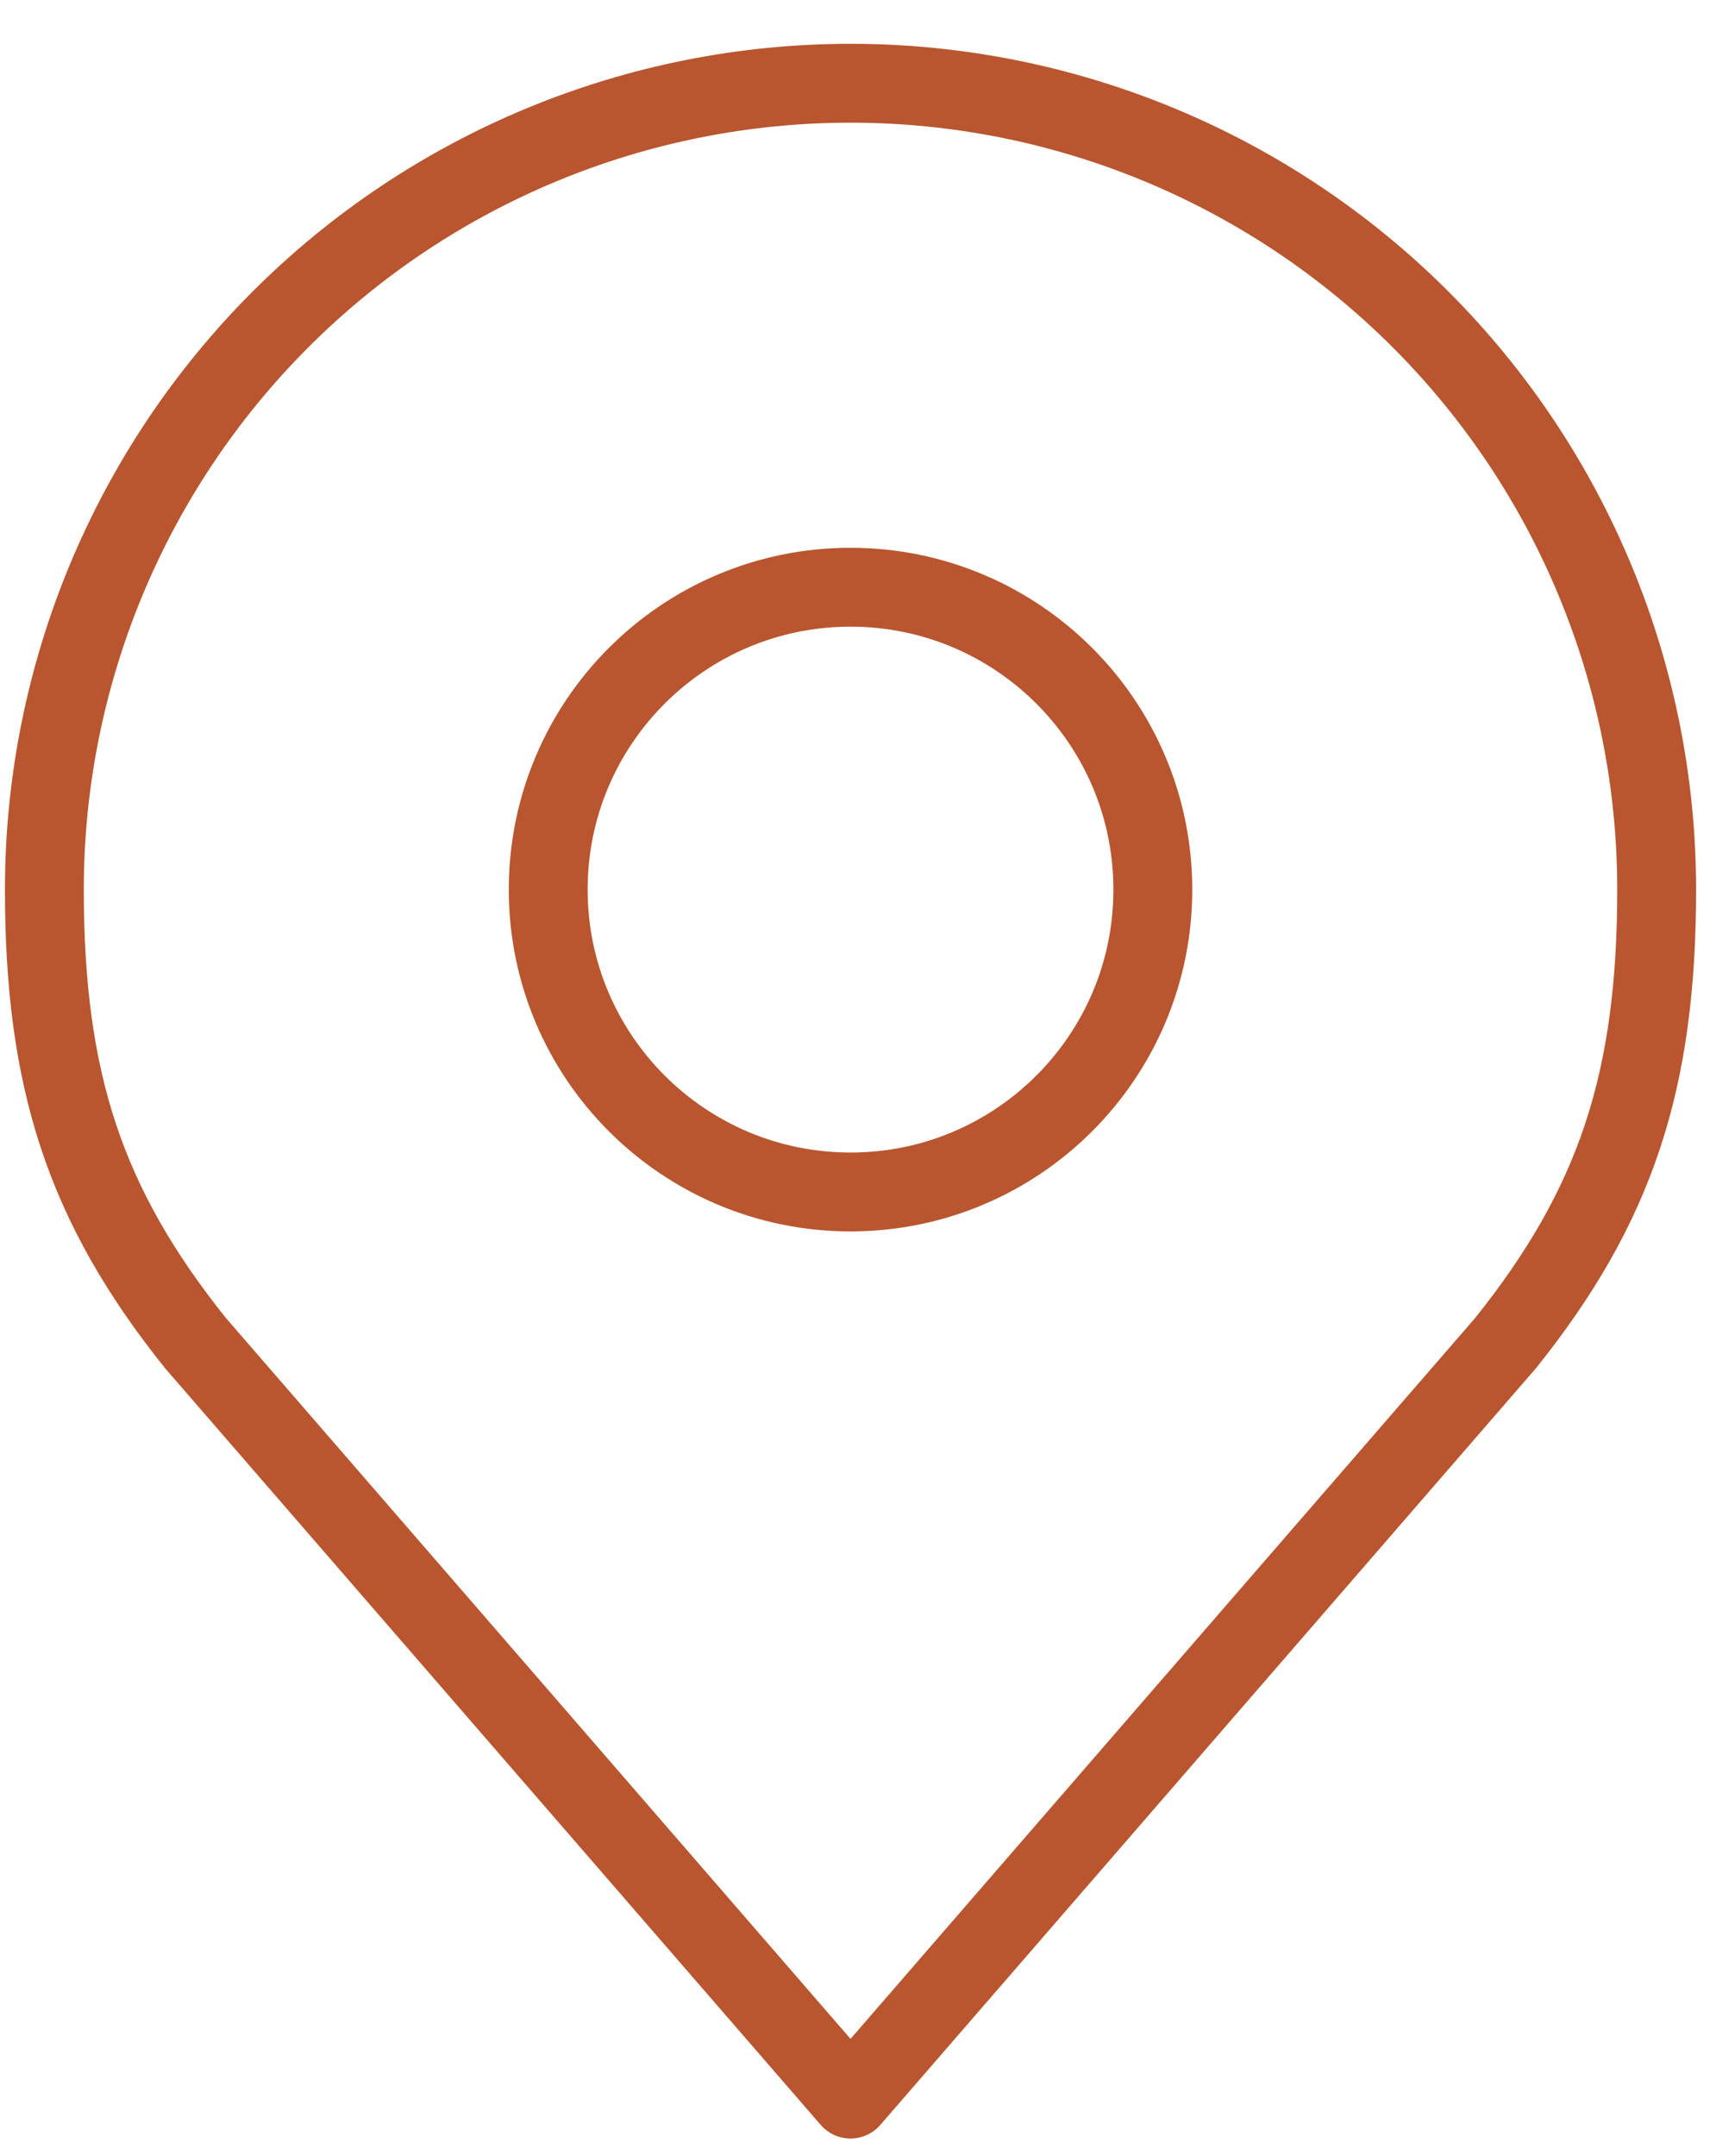
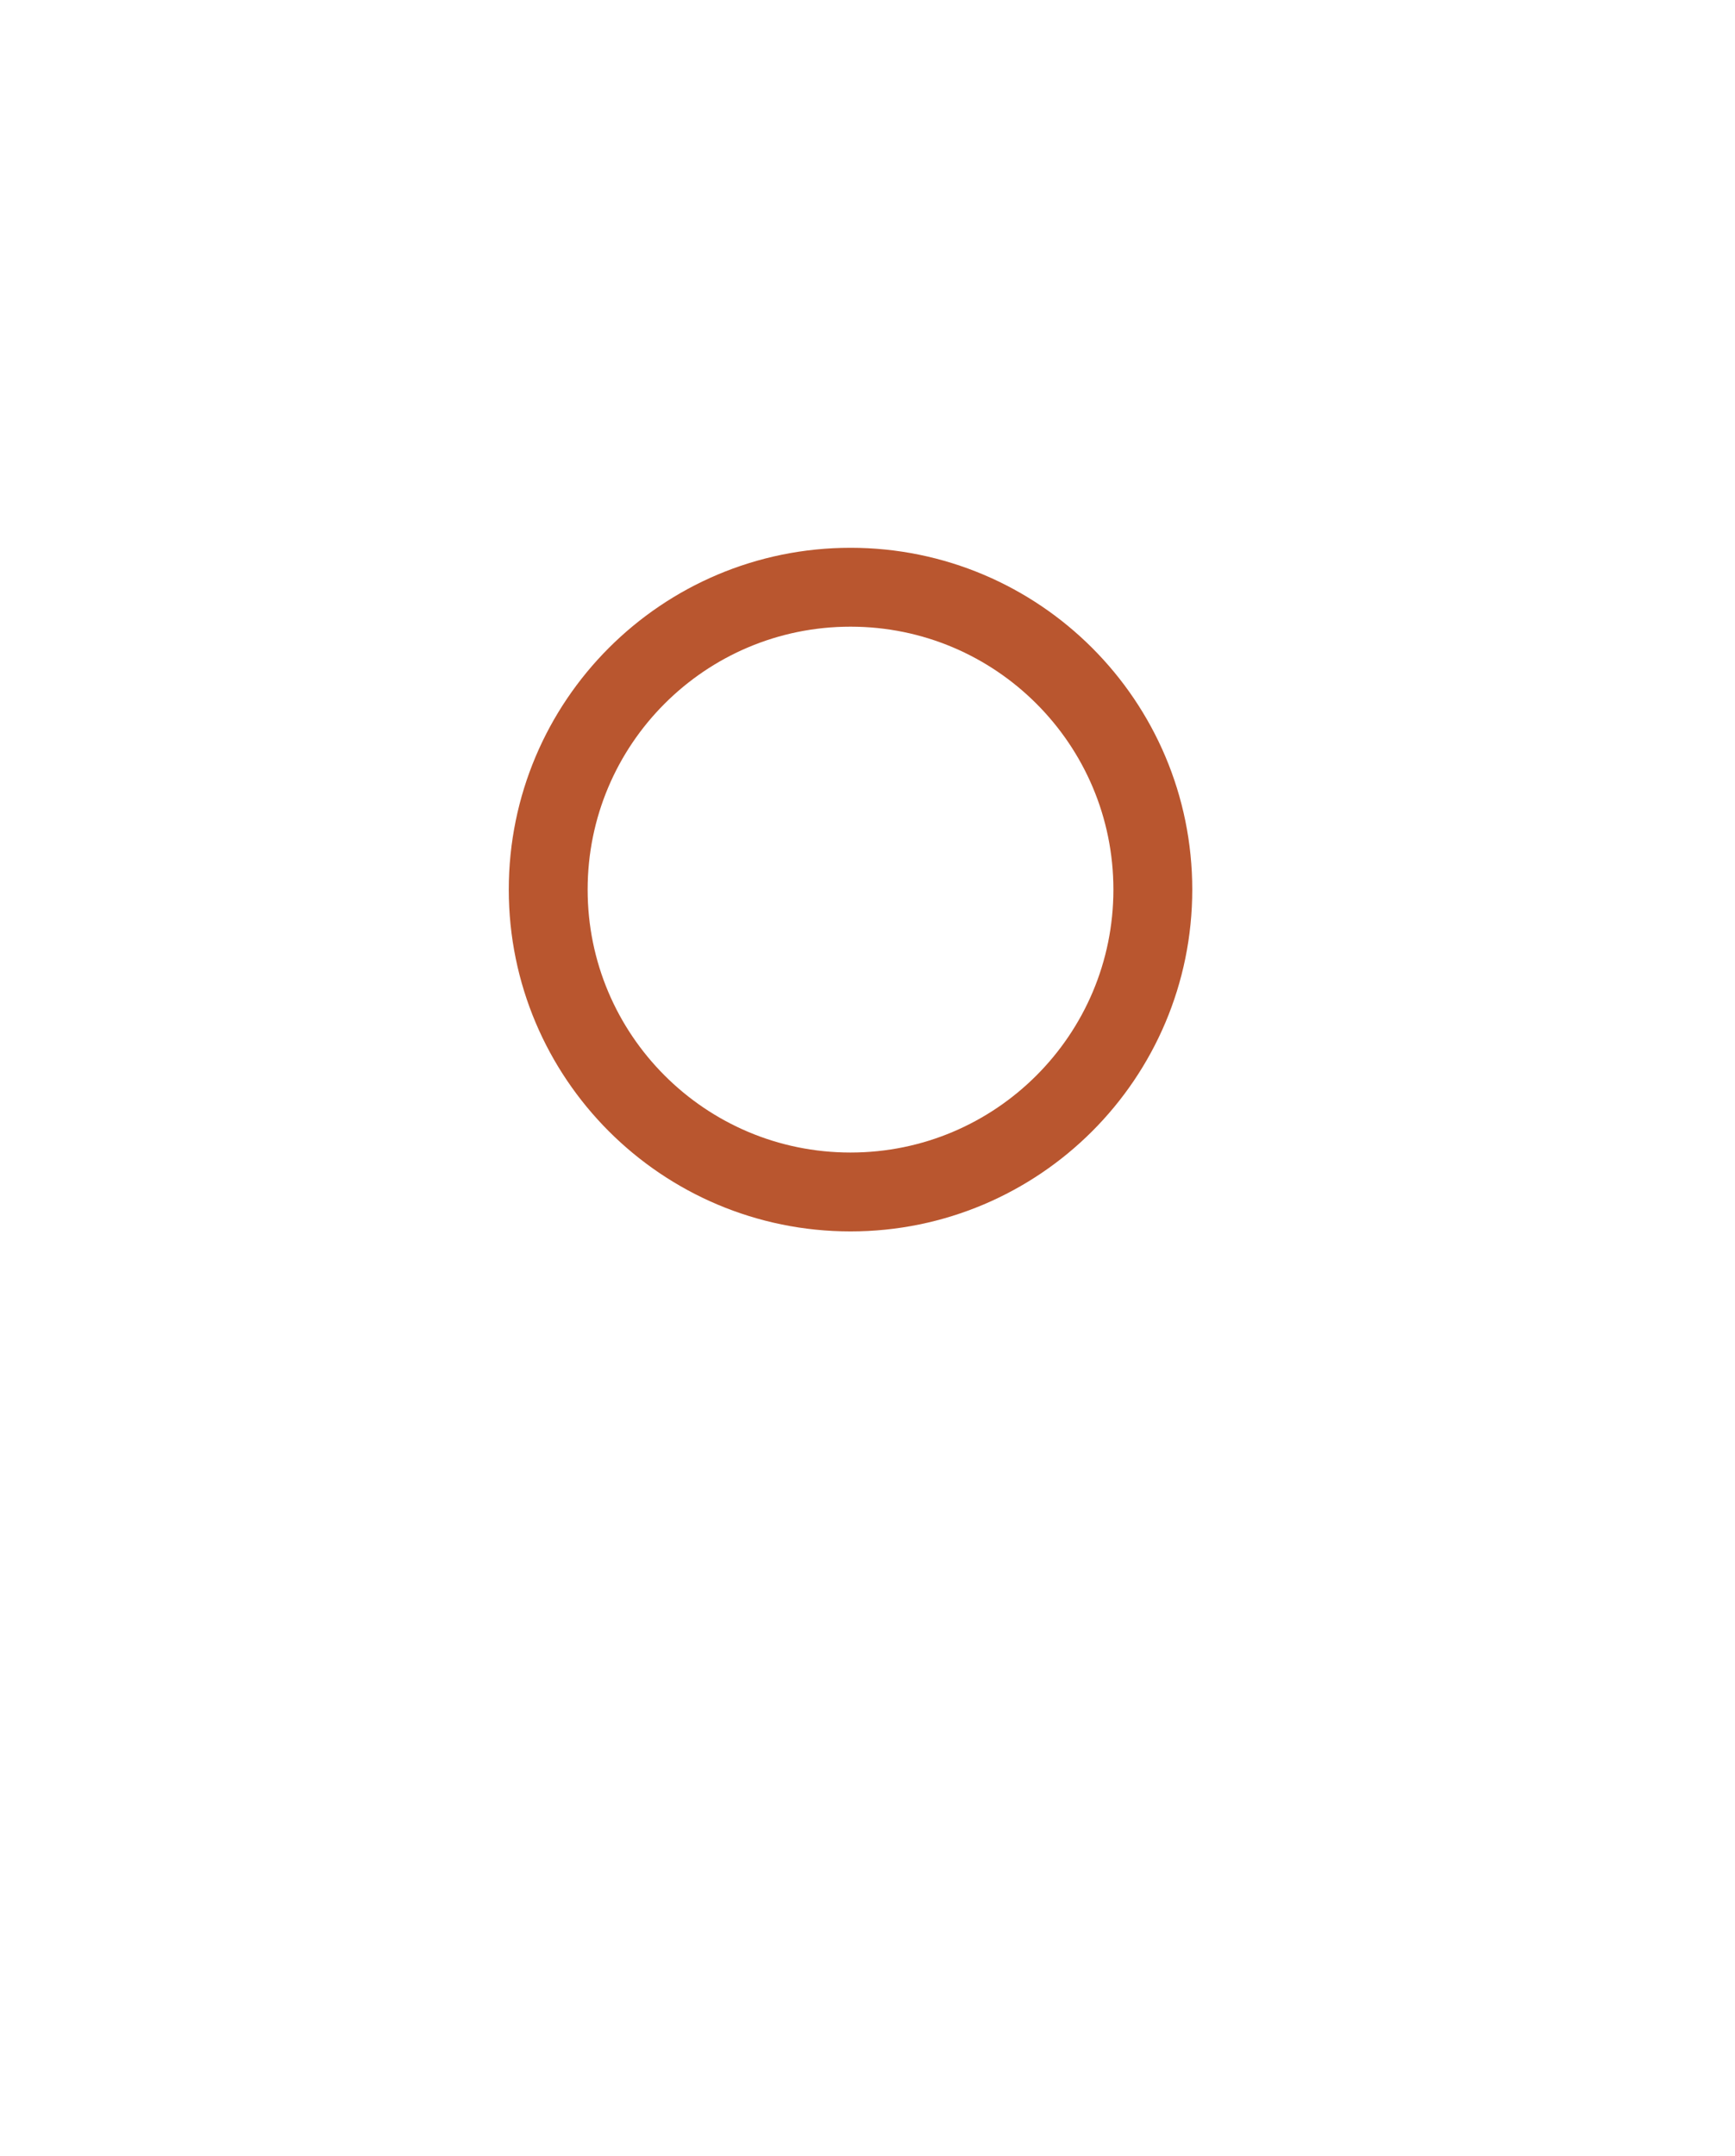
<svg xmlns="http://www.w3.org/2000/svg" width="33" height="41" viewBox="0 0 33 41" fill="none">
  <path d="M16.177 22.667C19.352 22.667 21.927 20.092 21.927 16.917C21.927 13.741 19.352 11.167 16.177 11.167C13.001 11.167 10.427 13.741 10.427 16.917C10.427 20.092 13.001 22.667 16.177 22.667Z" stroke="#B9562F" stroke-width="1.5" stroke-linecap="round" stroke-linejoin="round" />
-   <path d="M16.177 1.583C12.11 1.583 8.21 3.199 5.335 6.074C2.459 8.95 0.844 12.85 0.844 16.917C0.844 20.543 1.614 22.916 3.719 25.542L16.177 39.917L28.635 25.542C30.74 22.916 31.51 20.543 31.51 16.917C31.51 12.85 29.895 8.95 27.019 6.074C24.144 3.199 20.244 1.583 16.177 1.583Z" stroke="#B9562F" stroke-width="1.5" stroke-linecap="round" stroke-linejoin="round" />
</svg>